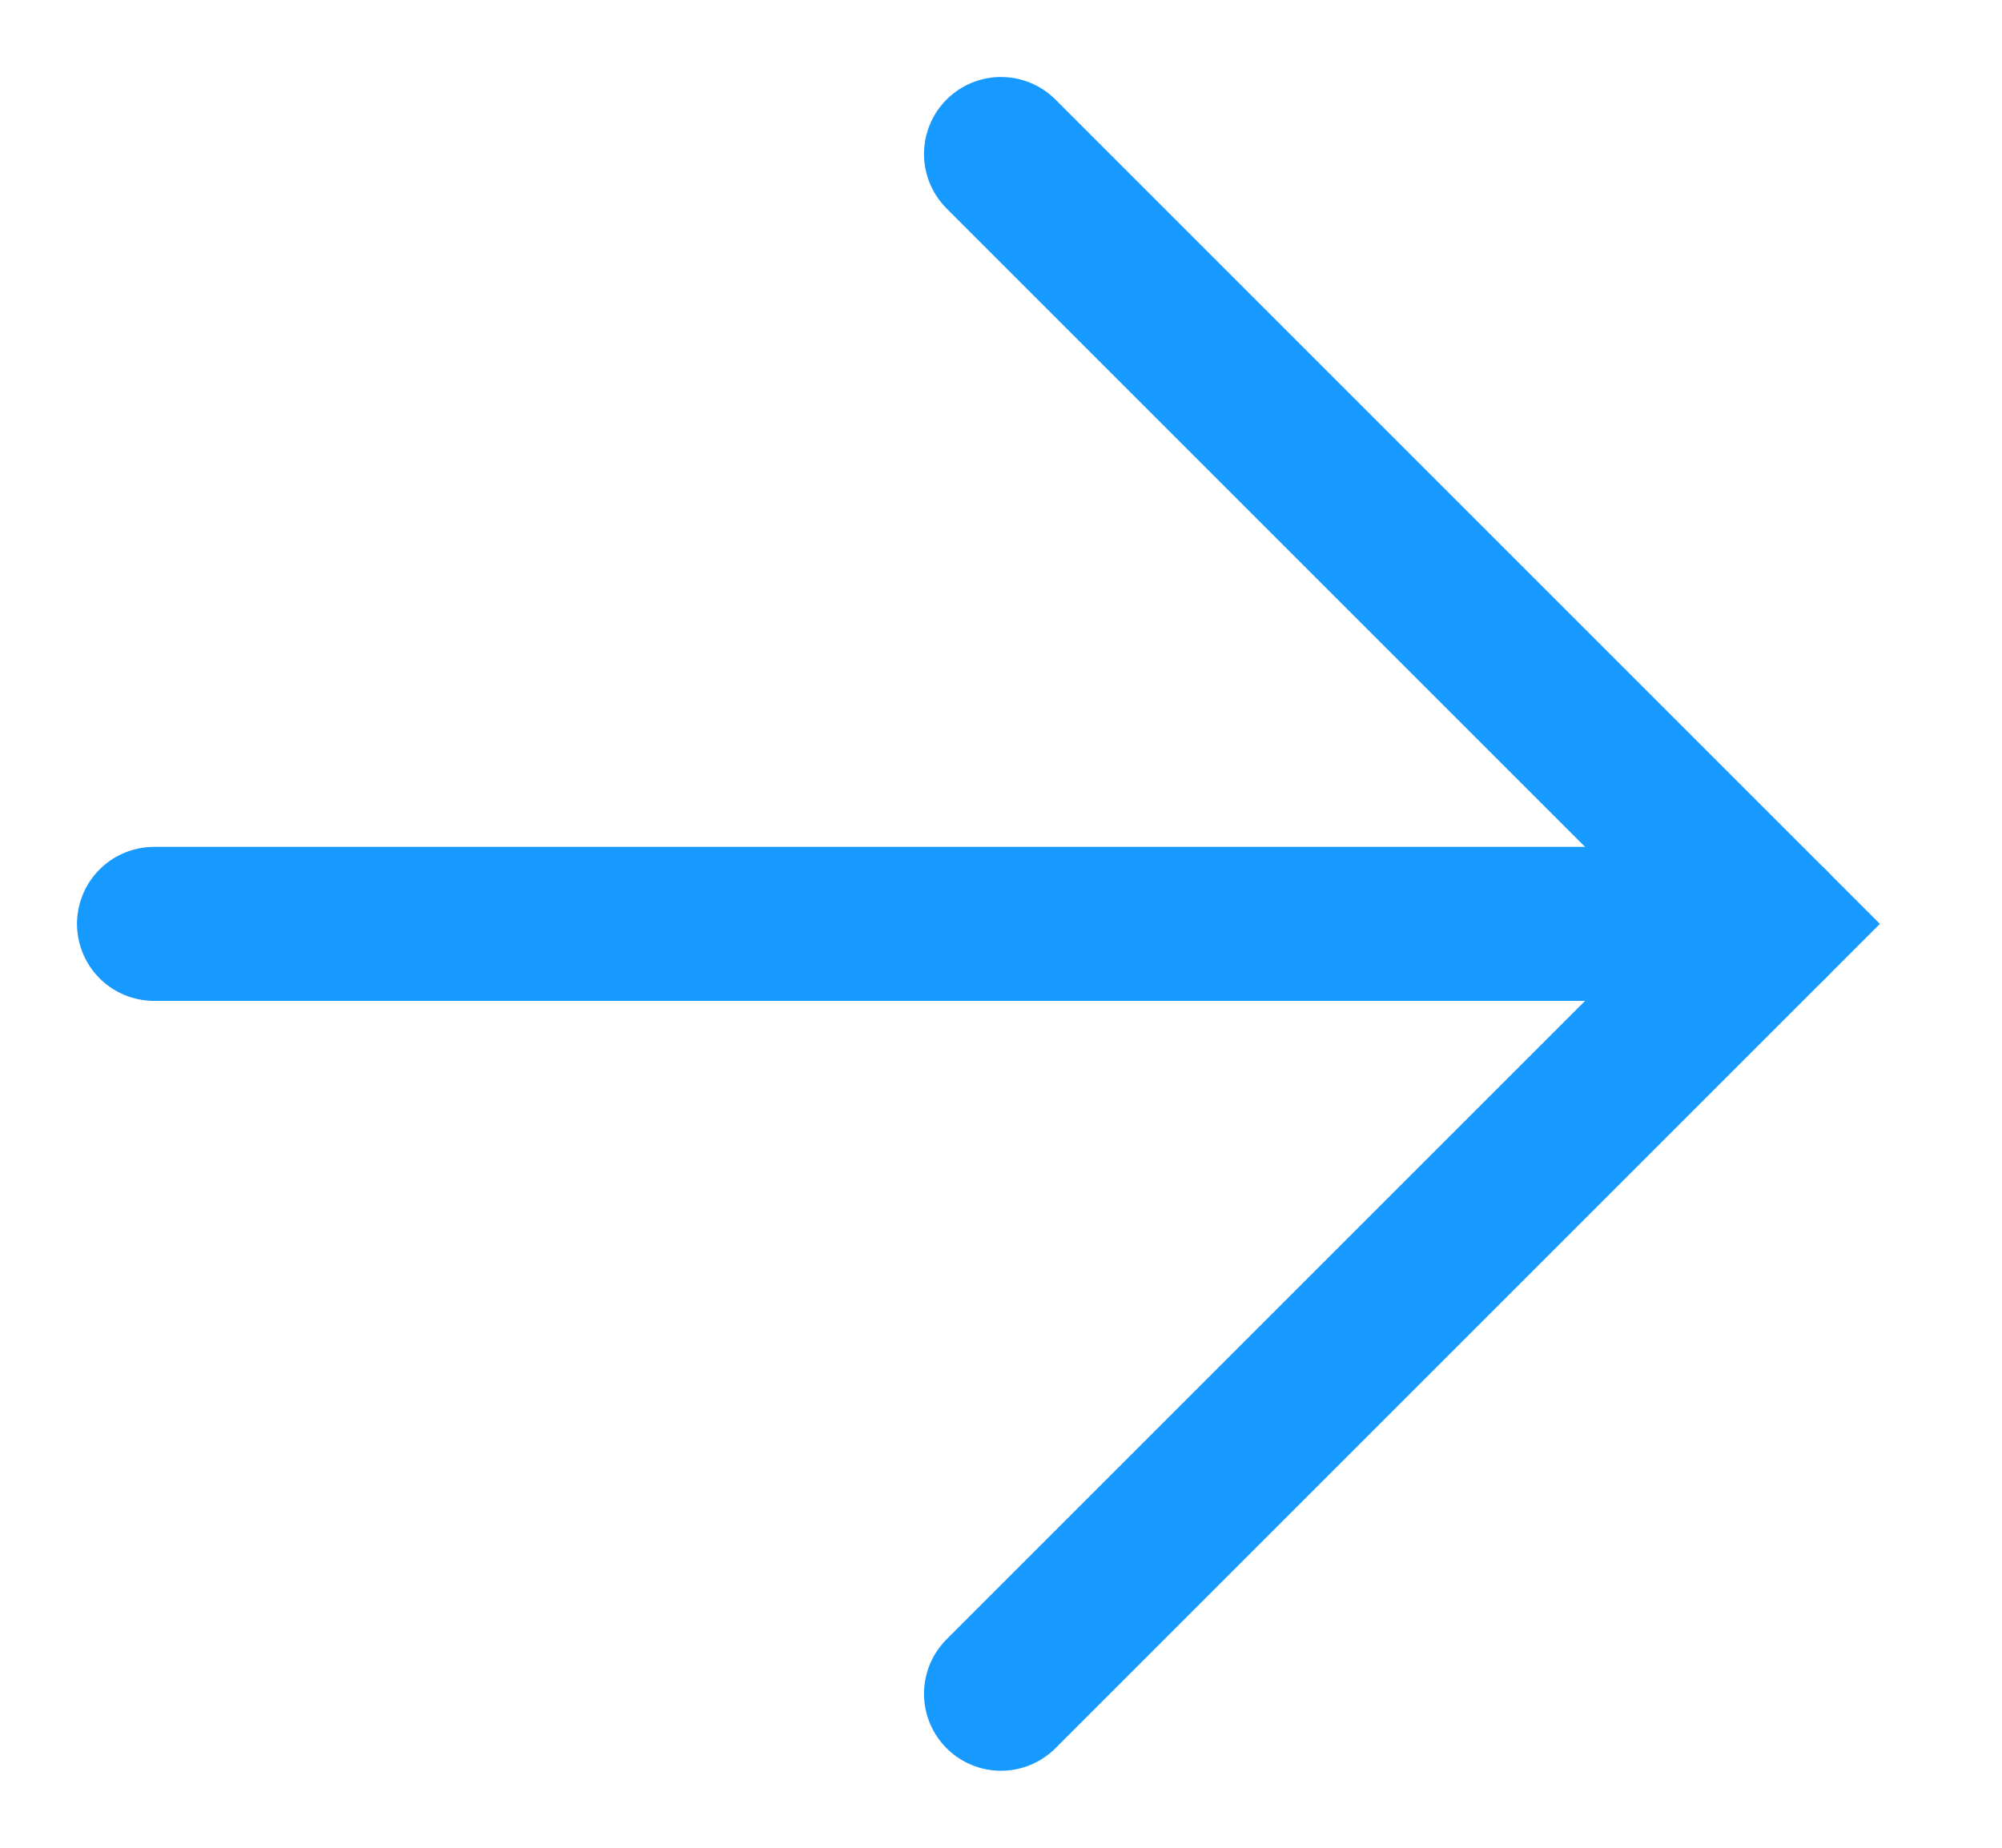
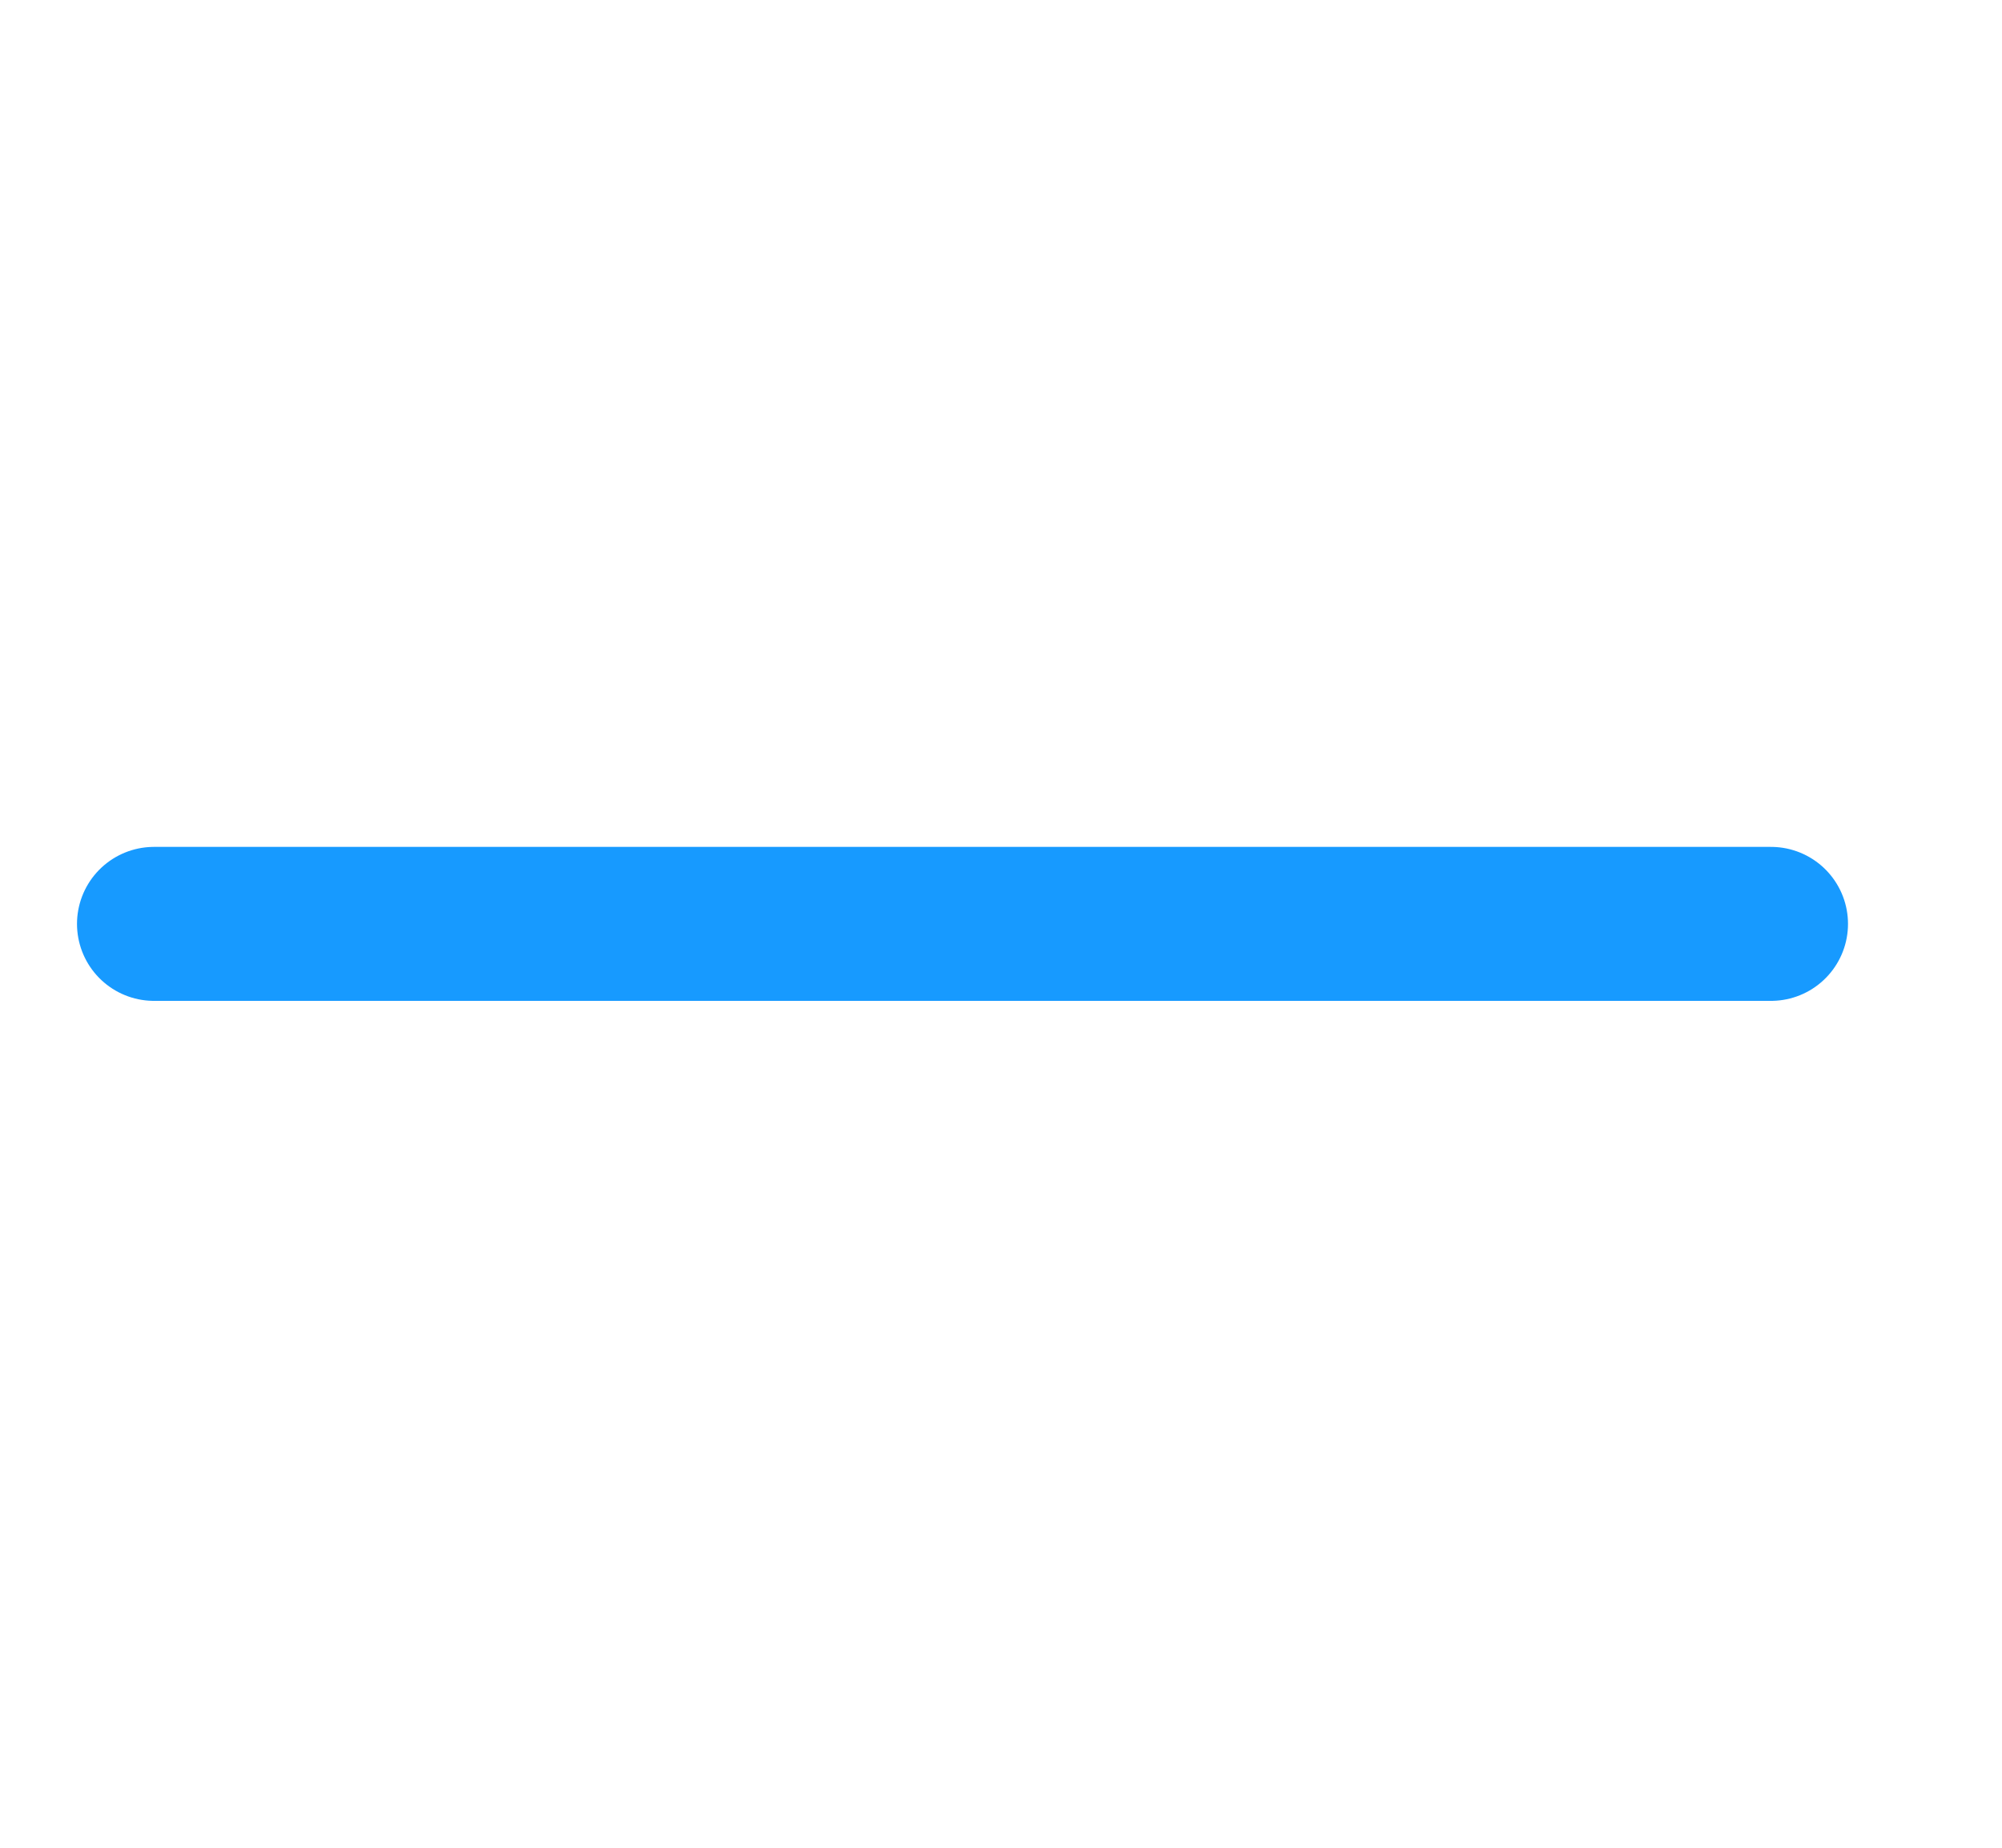
<svg xmlns="http://www.w3.org/2000/svg" width="13" height="12" viewBox="0 0 13 12" fill="none">
-   <path d="M6.5 1L11.5 6L6.5 11" stroke="#179AFF" stroke-linecap="round" />
  <path d="M11.5 6L1 6" stroke="#179AFF" stroke-linecap="round" />
</svg>